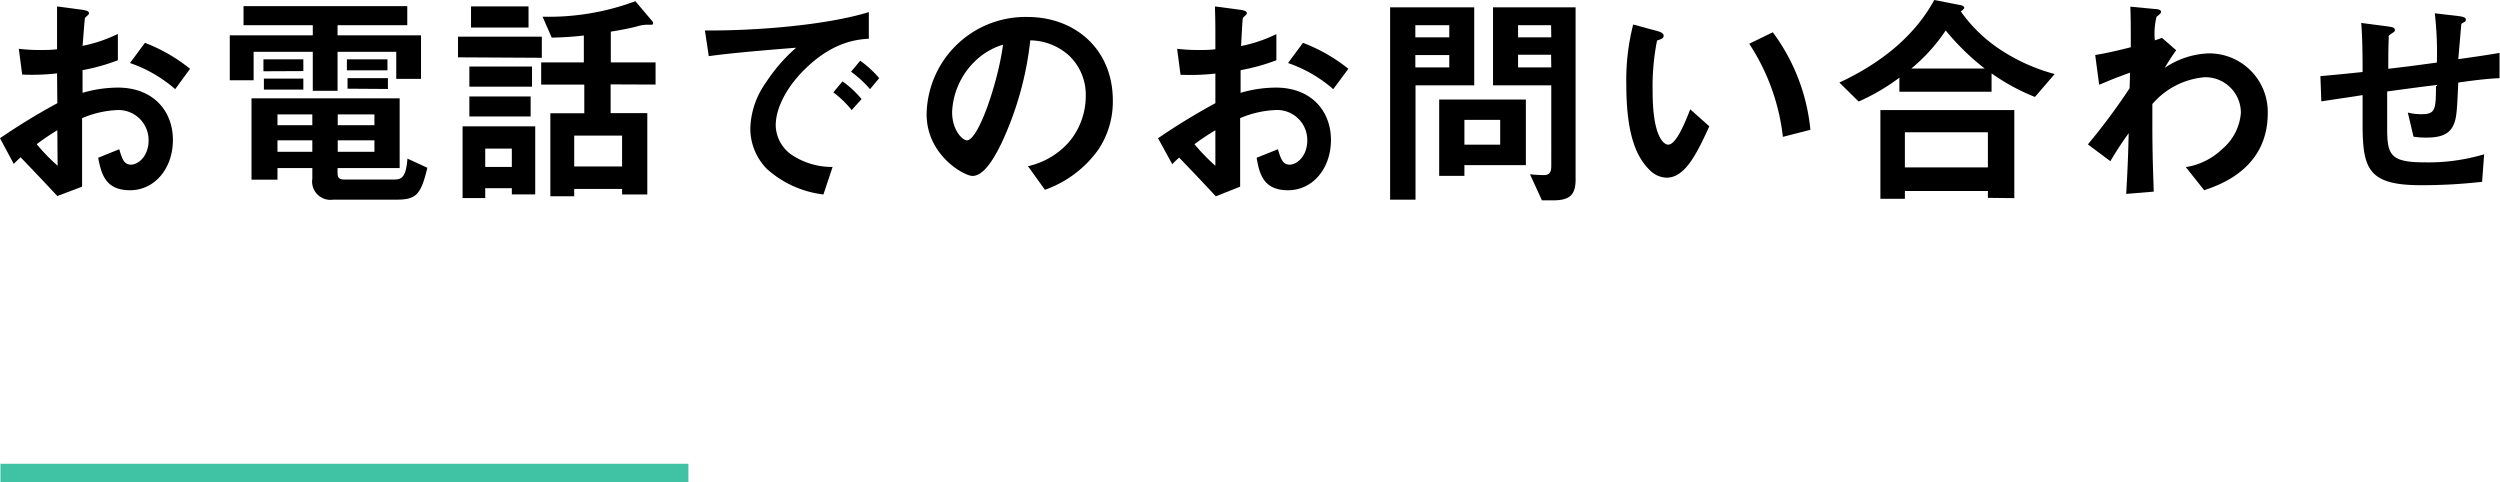
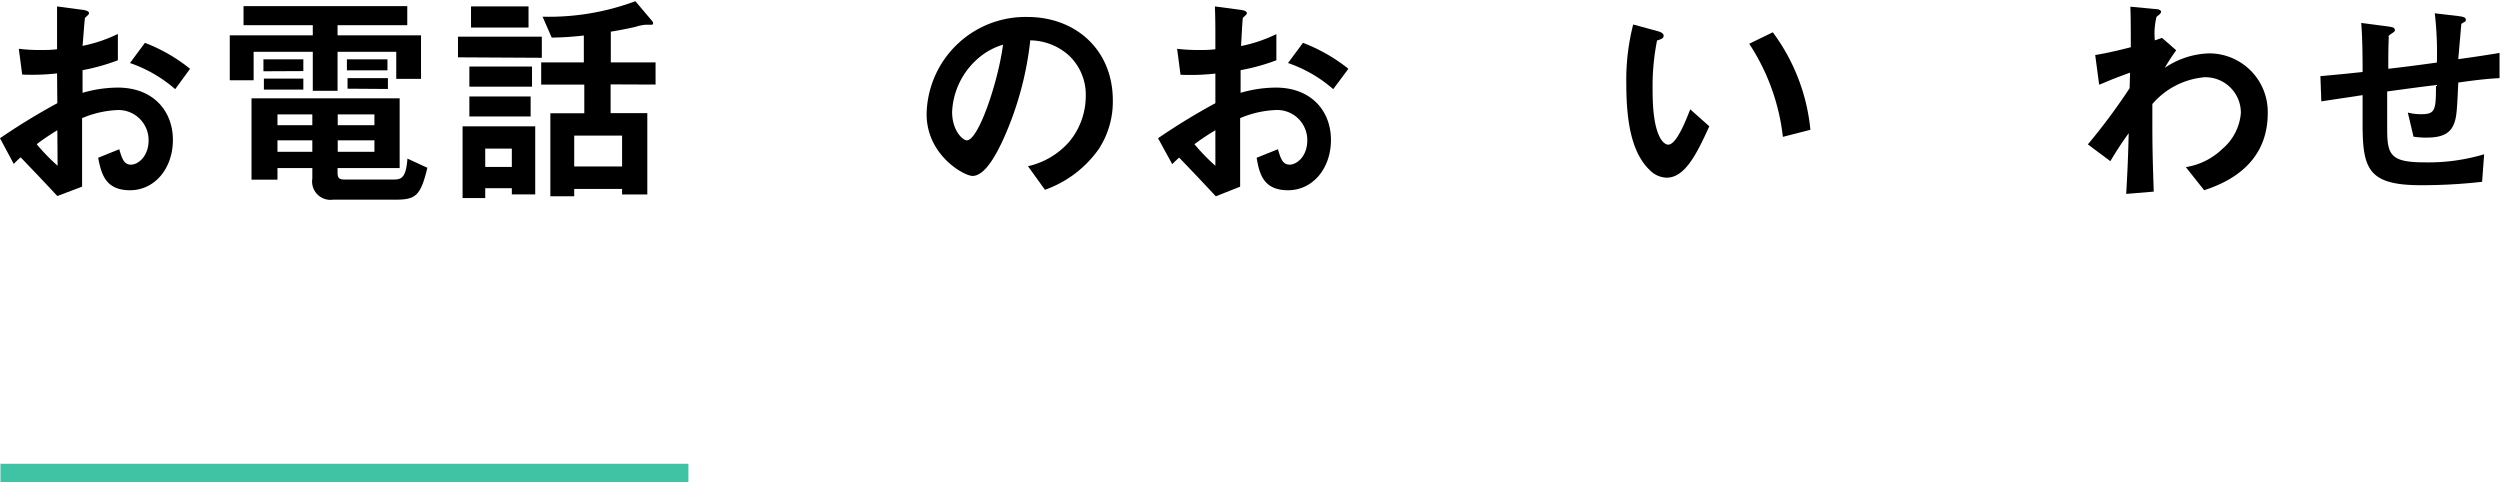
<svg xmlns="http://www.w3.org/2000/svg" viewBox="0 0 272.55 52.56">
  <defs>
    <style>.cls-1{fill:#3fc3a4;}</style>
  </defs>
  <title>entry_title_b3</title>
  <g id="Layer_2" data-name="Layer 2">
    <g id="ベスト便">
      <path d="M0,15.07a70.24,70.24,0,0,1,6.25-3.82L6.22,8a24.55,24.55,0,0,1-3.8.13L2.05,5.32a19,19,0,0,0,2.45.13c.62,0,1,0,1.72-.08,0-2.82,0-3.05,0-4.67L9,1.07c.7.1.7.28.7.4s-.38.4-.43.48S9.05,4.55,9,5a15.87,15.87,0,0,0,3.85-1.3V6.57A22.18,22.18,0,0,1,9,7.65l0,2.47a13.82,13.82,0,0,1,3.85-.57c3.87,0,6,2.57,6,5.7s-2,5.49-4.67,5.49S11.05,19,10.7,17.2L13,16.27c.3,1,.5,1.68,1.28,1.68s1.92-.91,1.92-2.65A3.28,3.28,0,0,0,12.75,12a11,11,0,0,0-3.8.88c0,4,0,4.42,0,7.47L6.25,21.37c-1.08-1.15-1.7-1.83-4-4.22-.35.32-.39.35-.75.72Zm6.25-.87A25.35,25.35,0,0,0,4,15.72a21,21,0,0,0,2.28,2.35ZM19.1,9.72a14.79,14.79,0,0,0-4.93-2.85l1.63-2.2A18.28,18.28,0,0,1,20.72,7.5Z" />
      <path d="M43.2,8.6V5.65H36.8V9.9H34.1V5.65H27.65v3.1h-2.6V3.85H34.1V2.75H26.55V.67H44.4V2.75H36.8v1.1h9.1V8.6Zm-.15,13.17H36.3a2,2,0,0,1-2.25-2.3V18.32h-3.8v1.27H27.42V10.72H43.57v7.6H36.8v.5c0,.5.12.75.72.75H43c.82,0,1.27-.3,1.42-2.28l2.17,1C45.85,21.42,45.27,21.77,43.05,21.77Zm-14.33-14V6.47h4.35V7.75Zm.05,2V8.57h4.3v1.2Zm5.28,2.7h-3.8v1.18h3.8Zm0,2.83h-3.8v1.25h3.8Zm6.77-2.83h-4v1.18h4Zm0,2.83h-4v1.25h4Zm-3-7.63V6.47h4.42v1.2Zm.07,2V8.52h4.4V9.7Z" />
      <path d="M49.93,6.25V4h9.14v2.3ZM55.8,21.19v-.67H52.9v1.07H50.43V13.77h7.92v7.42ZM51.17,9.45V7.25H58v2.2Zm0,3.25V10.52h6.68V12.7ZM51.35,3V.7h6.27V3Zm4.45,13.2H52.9v2h2.9Zm10.77-7v3.13h4v8.87H67.82v-.6H62.6v.8H60V12.35h3.7V9.22H59V6.8h4.65V3.87a34.22,34.22,0,0,1-3.5.23l-1-2.28A27,27,0,0,0,69.27.13l1.85,2.19a.32.32,0,0,1,.08.23.15.15,0,0,1-.13.15c-.1,0-.6,0-.7,0a4.5,4.5,0,0,0-1,.2c-.25.07-1.23.3-2.78.55V6.8h4.88V9.22Zm1.25,5.58H62.6v3.37h5.22Z" />
-       <path d="M87.62,7.67c-1.85,1.85-3.05,4.1-3.05,6a4,4,0,0,0,1.8,3.25,7.91,7.91,0,0,0,4.4,1.28l-1,3a11.18,11.18,0,0,1-6.15-2.77A6.28,6.28,0,0,1,81.8,14a9,9,0,0,1,1.7-5,18.2,18.2,0,0,1,3.3-3.8c-3.35.27-7,.57-9.53.92l-.42-2.8c5.4.05,13.15-.55,17.87-2v2.9C93.55,4.3,90.8,4.47,87.62,7.67ZM92.85,12a11.1,11.1,0,0,0-2-1.93l1-1.2a11,11,0,0,1,2.08,1.93Zm2-2.28a11.71,11.71,0,0,0-2.07-1.9l1-1.2a11.48,11.48,0,0,1,2.07,1.9Z" />
      <path d="M119.75,16.3a12.1,12.1,0,0,1-5.83,4.39l-1.85-2.57a8.44,8.44,0,0,0,4.5-2.67,7.8,7.8,0,0,0,1.8-5,5.88,5.88,0,0,0-1.8-4.37,6.42,6.42,0,0,0-4.25-1.68,35.44,35.44,0,0,1-3.1,11.13c-.75,1.55-1.9,3.65-3.2,3.65-.9,0-5-2.25-5-6.73a10.78,10.78,0,0,1,11-10.6c5.2,0,9.3,3.53,9.3,9.1A9.41,9.41,0,0,1,119.75,16.3ZM106.3,6.67a8.17,8.17,0,0,0-2.5,5.55c0,2,1.15,3.08,1.6,3.08,1.3,0,3.45-6.53,3.95-10.43A7.41,7.41,0,0,0,106.3,6.67Z" />
      <path d="M126.25,15.07a70.24,70.24,0,0,1,6.25-3.82l0-3.23a24.55,24.55,0,0,1-3.8.13l-.37-2.83a19,19,0,0,0,2.45.13c.62,0,1,0,1.72-.08,0-2.82,0-3.05-.05-4.67l2.78.37c.7.1.7.28.7.4s-.38.4-.43.48-.17,2.6-.2,3.07a15.87,15.87,0,0,0,3.85-1.3V6.57a22.18,22.18,0,0,1-3.9,1.08l0,2.47a13.82,13.82,0,0,1,3.85-.57c3.87,0,6,2.57,6,5.7s-2,5.49-4.67,5.49S137.3,19,137,17.2l2.32-.93c.3,1,.5,1.68,1.28,1.68s1.92-.91,1.92-2.65A3.28,3.28,0,0,0,139,12a11,11,0,0,0-3.8.88c0,4,0,4.42,0,7.47l-2.65,1.05c-1.08-1.15-1.7-1.83-4-4.22-.35.32-.39.35-.75.72Zm6.25-.87a25.35,25.35,0,0,0-2.28,1.52,21,21,0,0,0,2.28,2.35Zm12.85-4.48a14.79,14.79,0,0,0-4.93-2.85l1.63-2.2A18.28,18.28,0,0,1,147,7.5Z" />
-       <path d="M154.32,9.3V21.77h-2.77V.8h9.17V9.3ZM158,2.75h-3.7V4.07H158ZM158,6h-3.7V7.35H158Zm1.65,12v1.17H156.9V10.85h9.45V18Zm3.9-4.93h-3.9v2.7h3.9Zm5.78,8.77H168.1L166.8,19a14.92,14.92,0,0,0,1.5.09c.57,0,.82-.25.82-1V9.3h-6.35V.8h9V19.27C171.82,21.07,171.35,21.84,169.35,21.84Zm-.23-19.09H165.5V4.07h3.62Zm0,3.22H165.5V7.35h3.62Z" />
      <path d="M181.7,19.37a2.68,2.68,0,0,1-1.85-.83c-1.75-1.69-2.55-4.62-2.55-9.37a24.38,24.38,0,0,1,.75-6.5l2.75.75c.17.05.57.18.57.48s-.3.37-.72.52a25.61,25.61,0,0,0-.48,5.58c0,4.87,1.2,5.77,1.7,5.77.9,0,1.93-2.65,2.4-3.85l2.08,1.85C185,16.72,183.72,19.37,181.7,19.37Zm12.67-4.45A23.19,23.19,0,0,0,190.7,4.77l2.57-1.25a21.21,21.21,0,0,1,4.1,10.63Z" />
-       <path d="M221.85,10.57A22.51,22.51,0,0,1,217.12,8v2H207.07V8.47a22.63,22.63,0,0,1-4.44,2.6L200.53,9C203.7,7.52,208.27,4.8,210.87,0l2.93.57c.22.05.35.2.35.28s-.23.3-.38.4a16.08,16.08,0,0,0,3.95,3.92A20.14,20.14,0,0,0,224,8.07Zm-5.13,11v-.75h-9.05v.85H205V12h14.6v9.6Zm0-7.15h-9.05v3.83h9.05Zm-4.6-11.1a19,19,0,0,1-3.75,4.15h8A26.37,26.37,0,0,1,212.12,3.32Z" />
      <path d="M240.3,20.74l-2-2.52a7.44,7.44,0,0,0,4-2,5.73,5.73,0,0,0,2-3.9,3.87,3.87,0,0,0-3.95-3.9,8.46,8.46,0,0,0-5.7,2.92l0,2.28c0,3.37.1,5.49.15,7.27l-3,.25c.15-2.75.2-3.72.27-6.62-.8,1.12-1.25,1.8-2,3.05l-2.45-1.83a67.54,67.54,0,0,0,4.55-6.12l.05-1.7c-2,.72-2.58,1-3.37,1.32L228.42,6c1-.17,2-.37,3.88-.85,0-1.8,0-3.12-.05-4.42l2.67.25c.23,0,.68.07.68.3s-.43.47-.5.57a7.72,7.72,0,0,0-.18,2.55l.78-.27,1.55,1.35A21.69,21.69,0,0,0,236,7.4a9.07,9.07,0,0,1,4.78-1.58,6.38,6.38,0,0,1,6.45,6.48C247.25,18.32,242.12,20.12,240.3,20.74Z" />
      <path d="M268,9c-.13,3-.18,3.7-.43,4.4-.37,1.05-1.17,1.6-3,1.6a8.73,8.73,0,0,1-1.45-.1l-.62-2.63a5.64,5.64,0,0,0,1.47.18c1.53,0,1.6-.45,1.6-3.18-2.65.33-3.07.4-5.32.7,0,2.5,0,4,0,4.15,0,2.85.45,3.58,4.15,3.58a21.14,21.14,0,0,0,6.42-.88l-.22,3a57.74,57.74,0,0,1-6.7.37c-5.63,0-6.3-1.74-6.33-6.39l0-3.43-4.5.68-.1-2.75c2-.18,2.72-.25,4.6-.45,0-1,0-3.6-.15-5.35l2.82.37c.53.08.85.1.85.43,0,.12-.05.15-.42.4s-.25.32-.25.37c0,.4-.05.55-.05,3.43,1.5-.18,2.42-.28,5.3-.68a37.71,37.71,0,0,0-.23-5.37l2.55.3c.83.1.83.25.83.4s0,.17-.28.32-.2.2-.22.3L268,6.45c1.4-.2,2.2-.3,4.5-.68l0,2.75C271.45,8.57,270.3,8.67,268,9Z" />
      <rect class="cls-1" x="0.05" y="50.56" width="75" height="2" />
    </g>
  </g>
</svg>